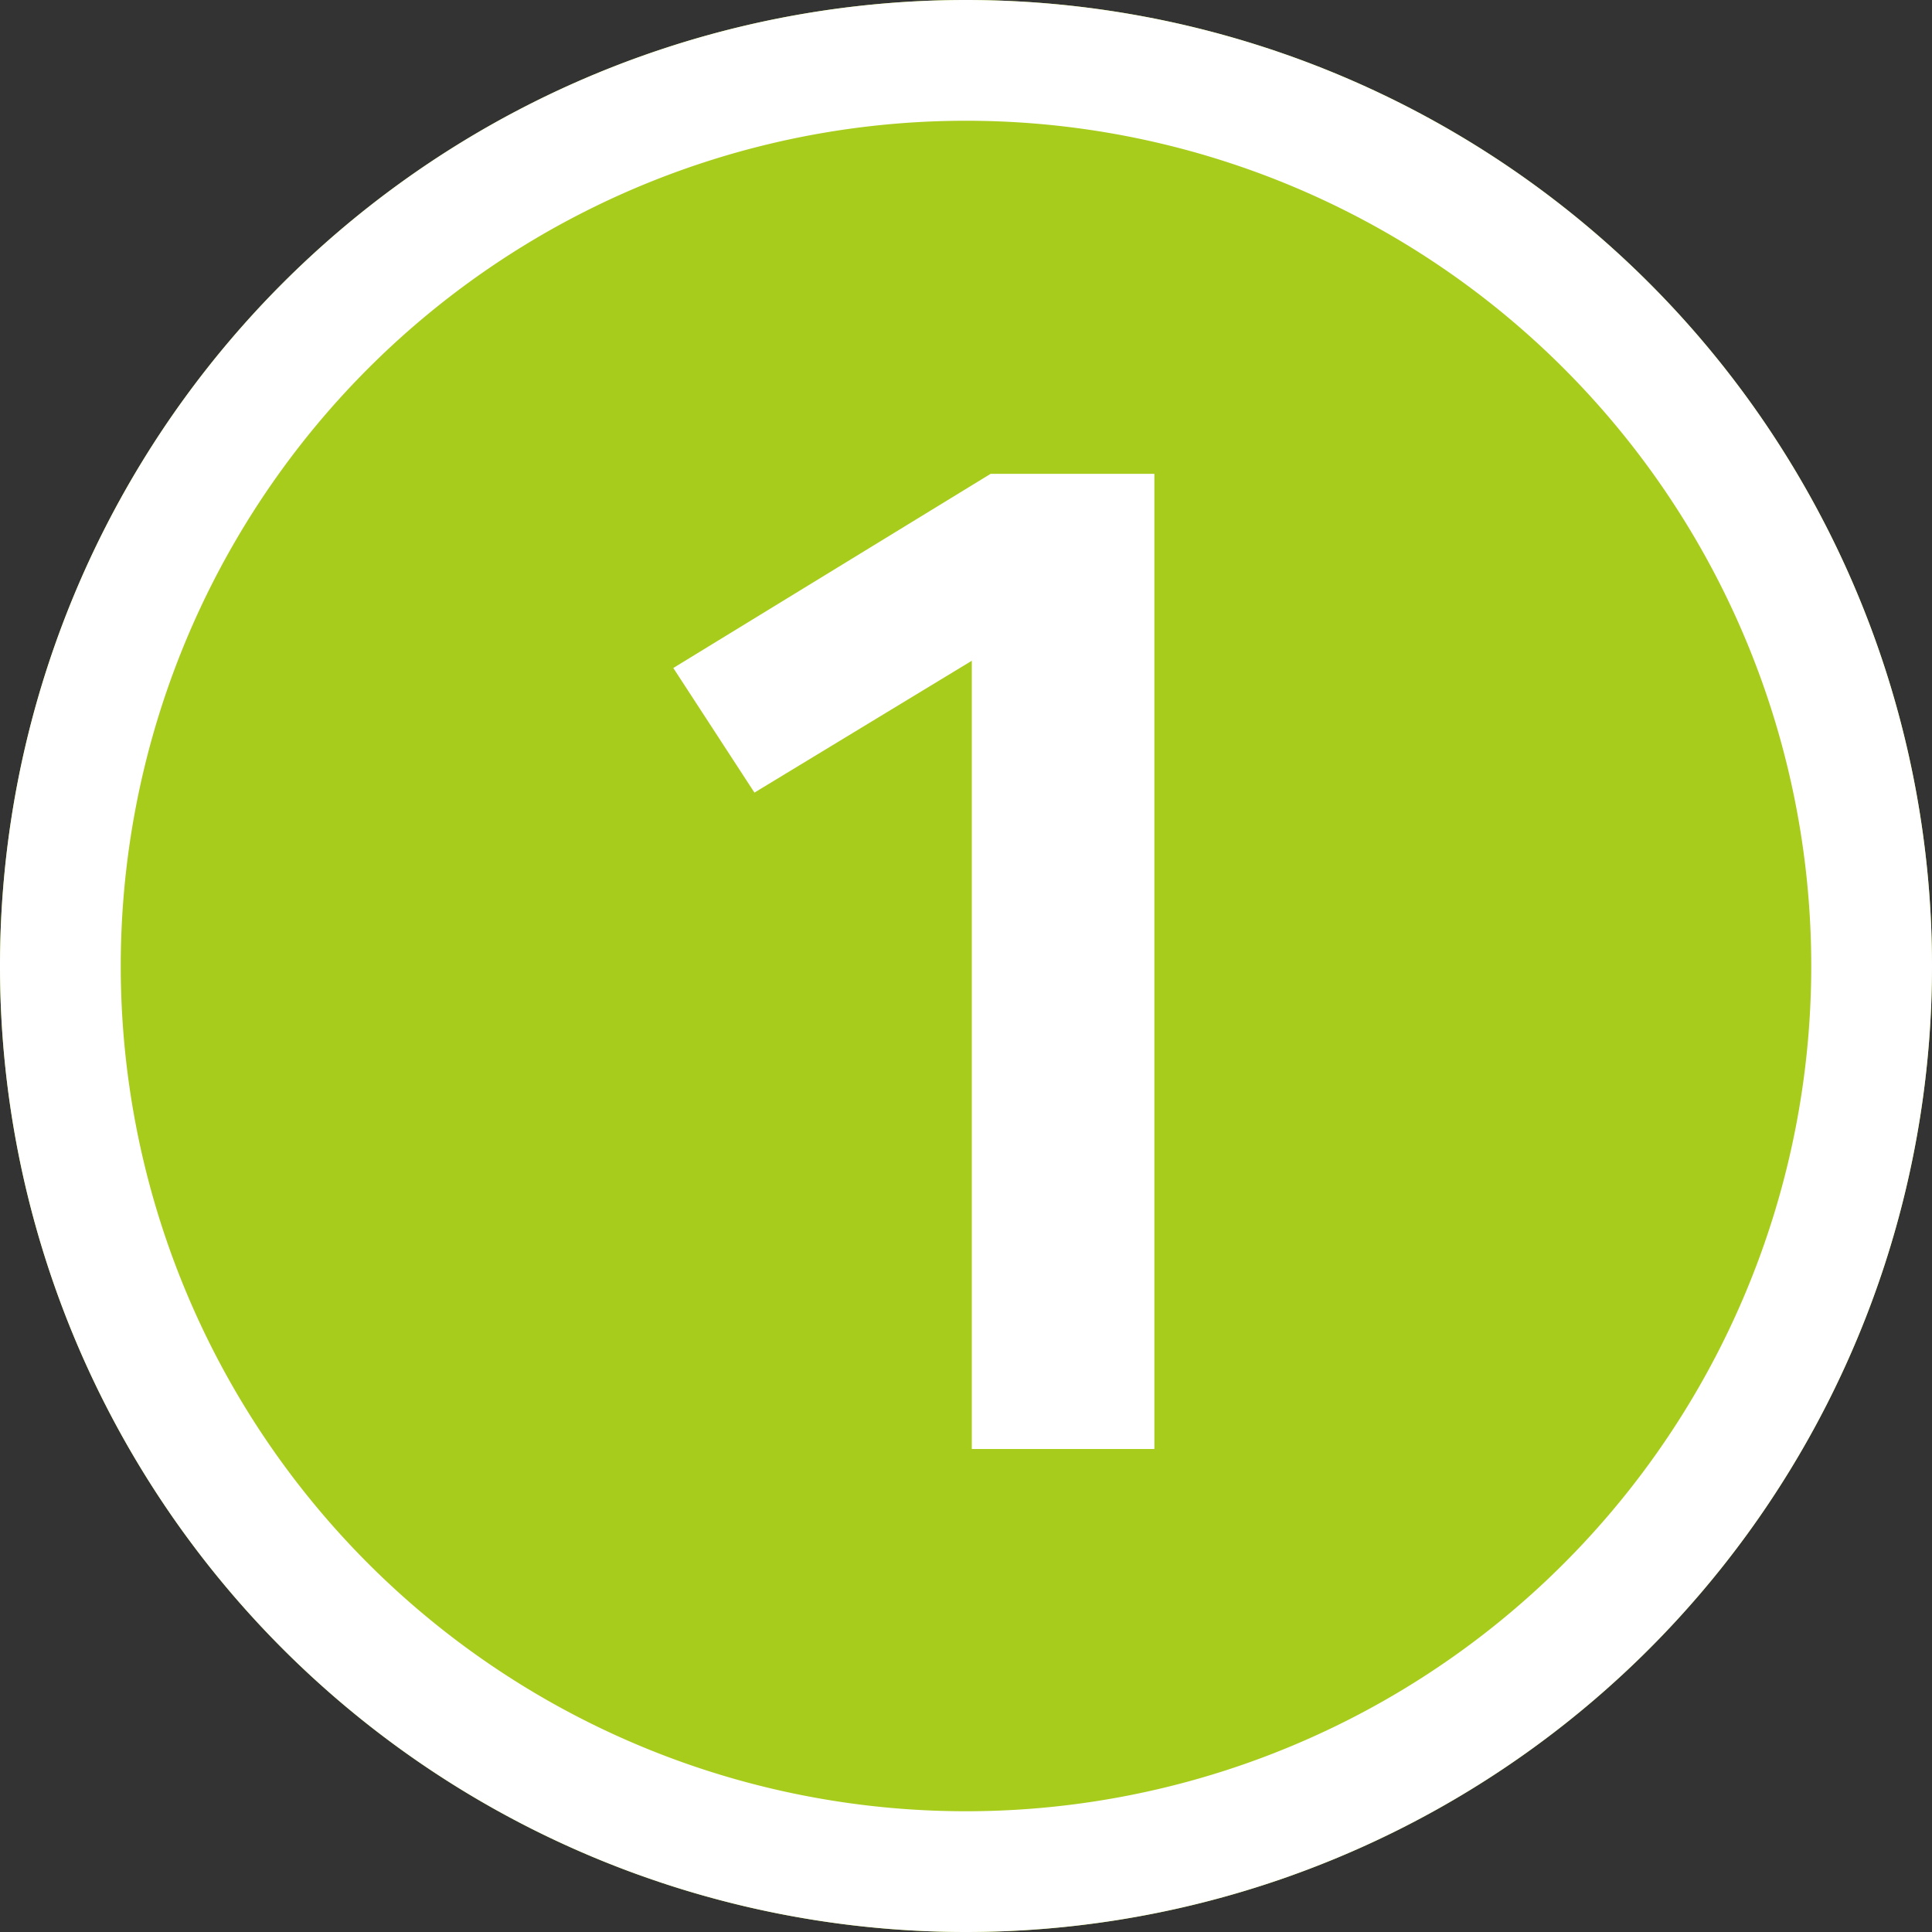
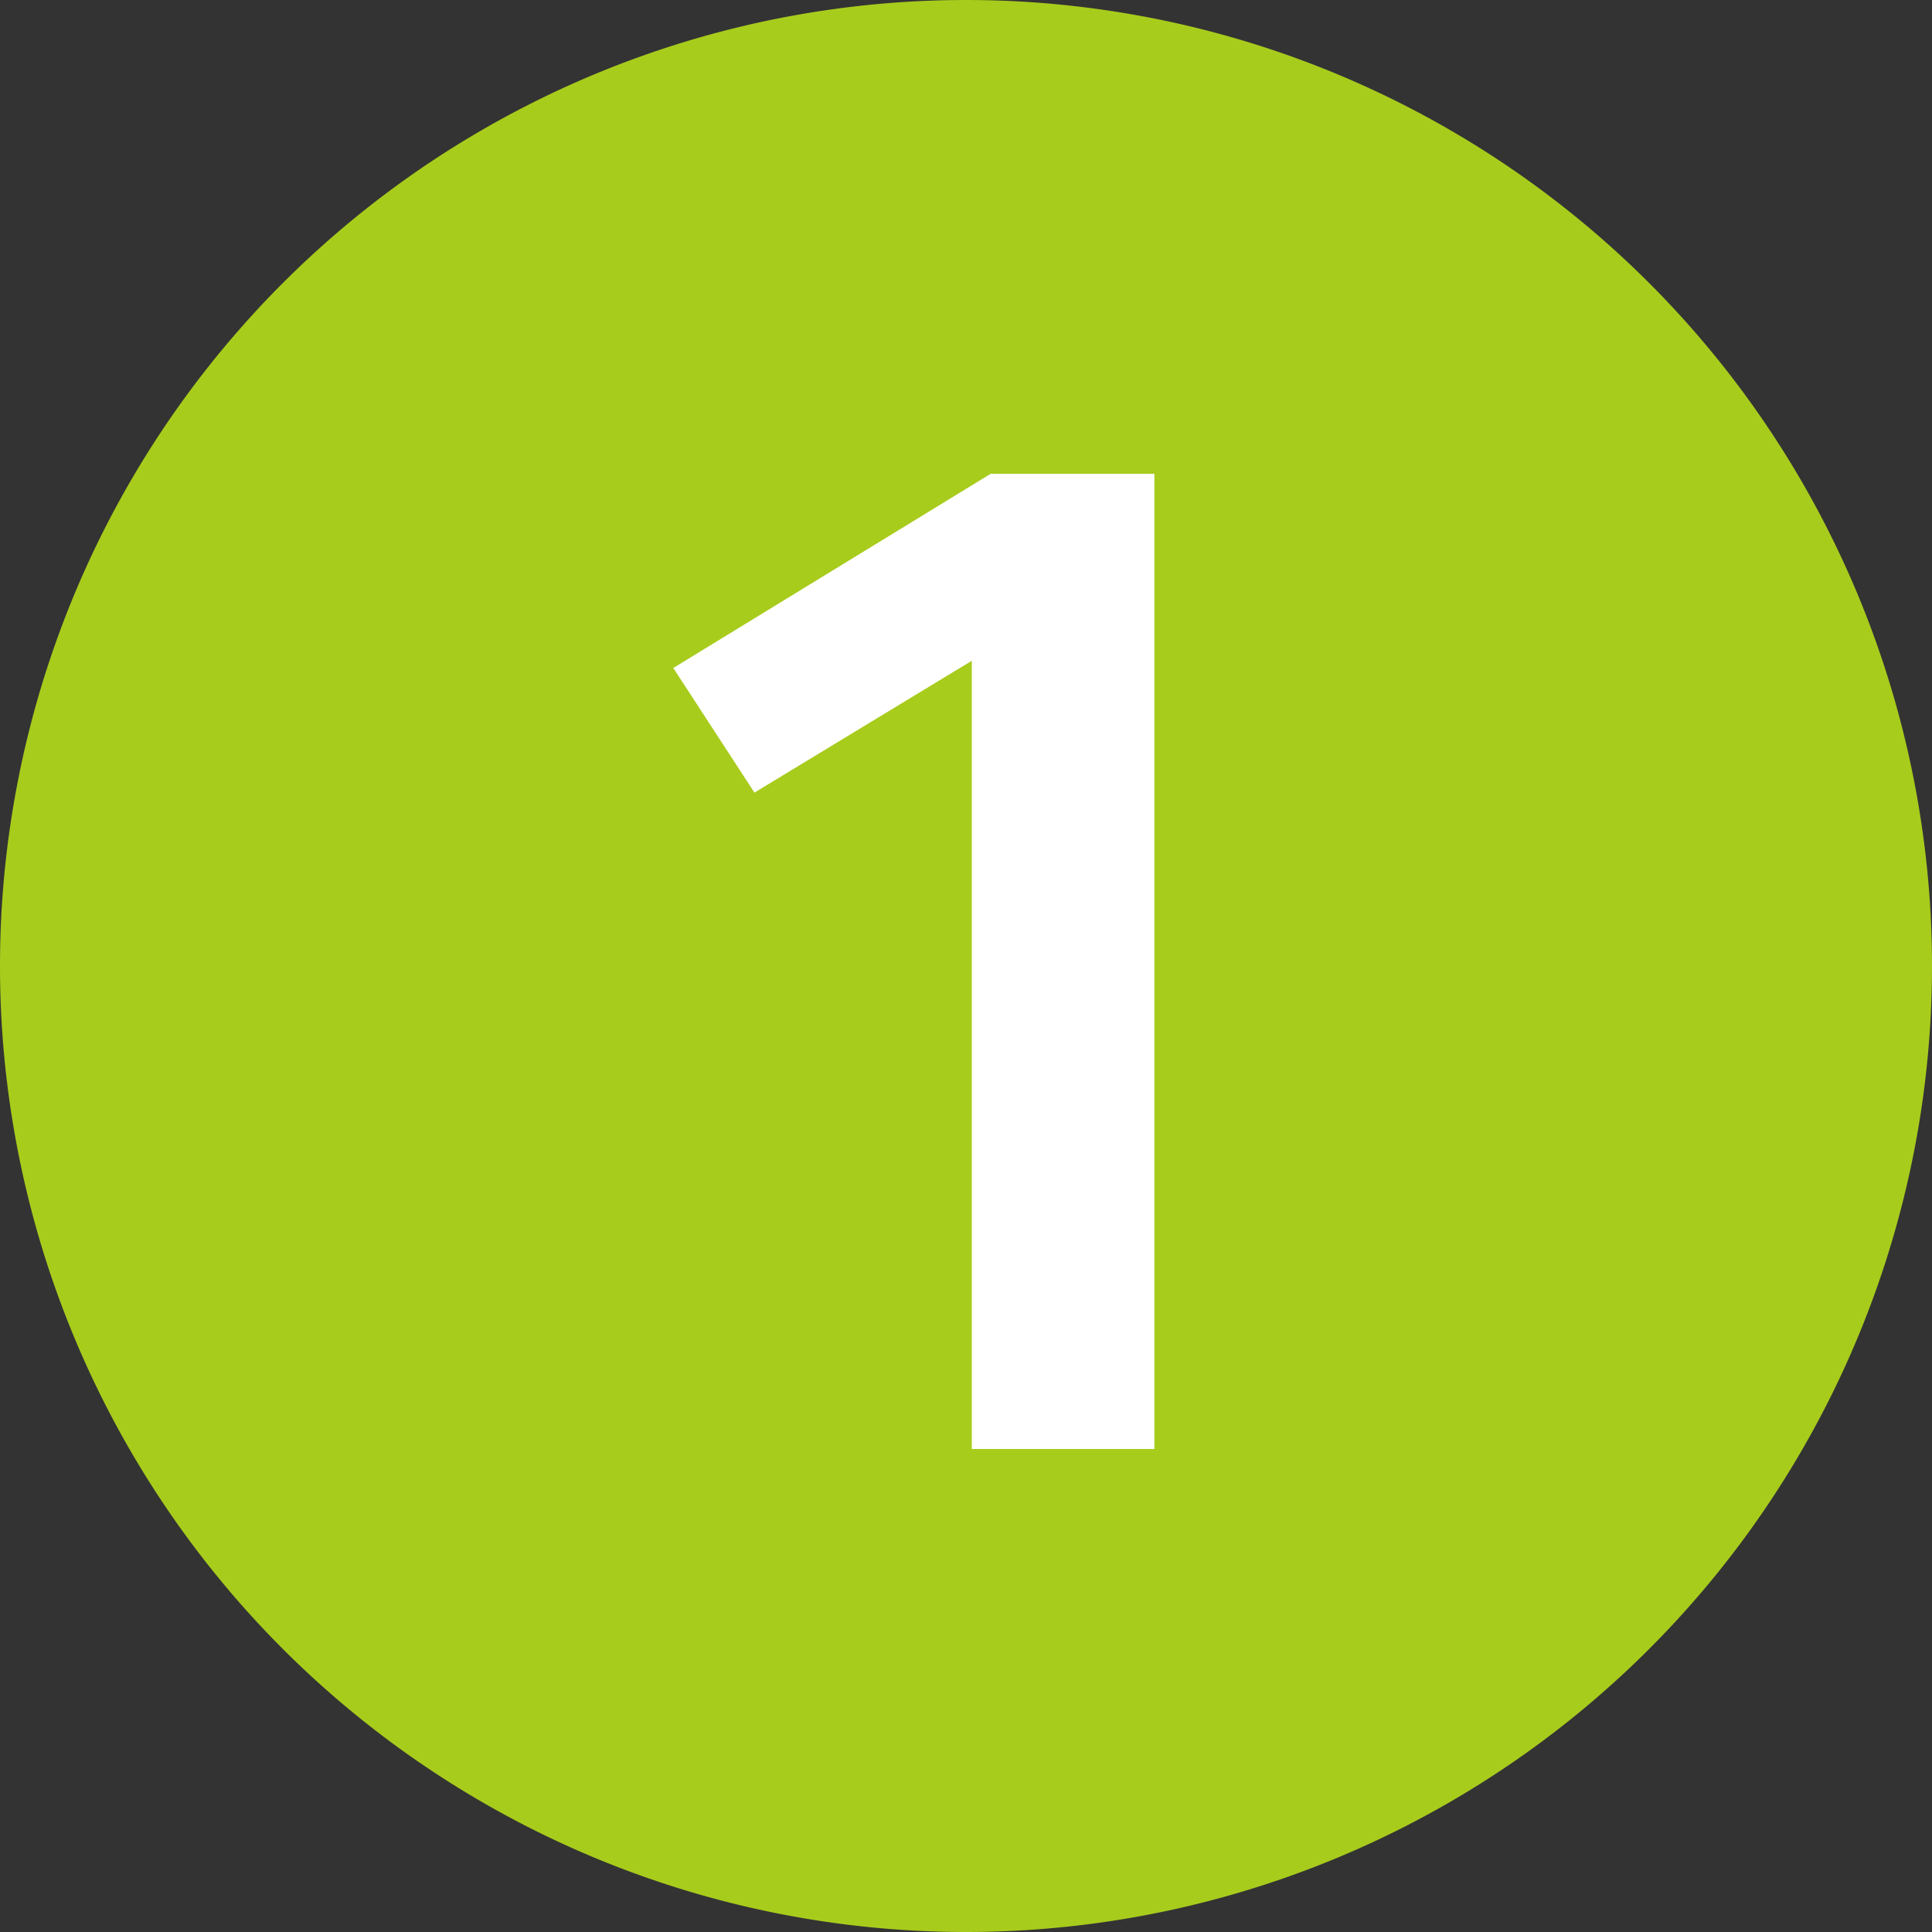
<svg xmlns="http://www.w3.org/2000/svg" width="16" height="16" viewBox="0 0 16 16">
  <rect x="0" y="0" width="16" height="16" fill="#333333" stroke="none" />
  <title>marker-1</title>
  <g fill="none" fill-rule="evenodd">
    <path d="M8 16A8 8 0 1 0 8 0a8 8 0 0 0 0 16" fill="#A8CC1C" />
-     <path d="M8 16A8 8 0 1 1 8 0a8 8 0 0 1 0 16zm0-1A7 7 0 1 0 8 1a7 7 0 0 0 0 14z" fill="#FFF" />
    <path fill="#FFF" d="M9.56 3.924L9.56 12 8.048 12 8.048 5.472 6.248 6.564 5.576 5.532 8.204 3.924z" />
  </g>
</svg>